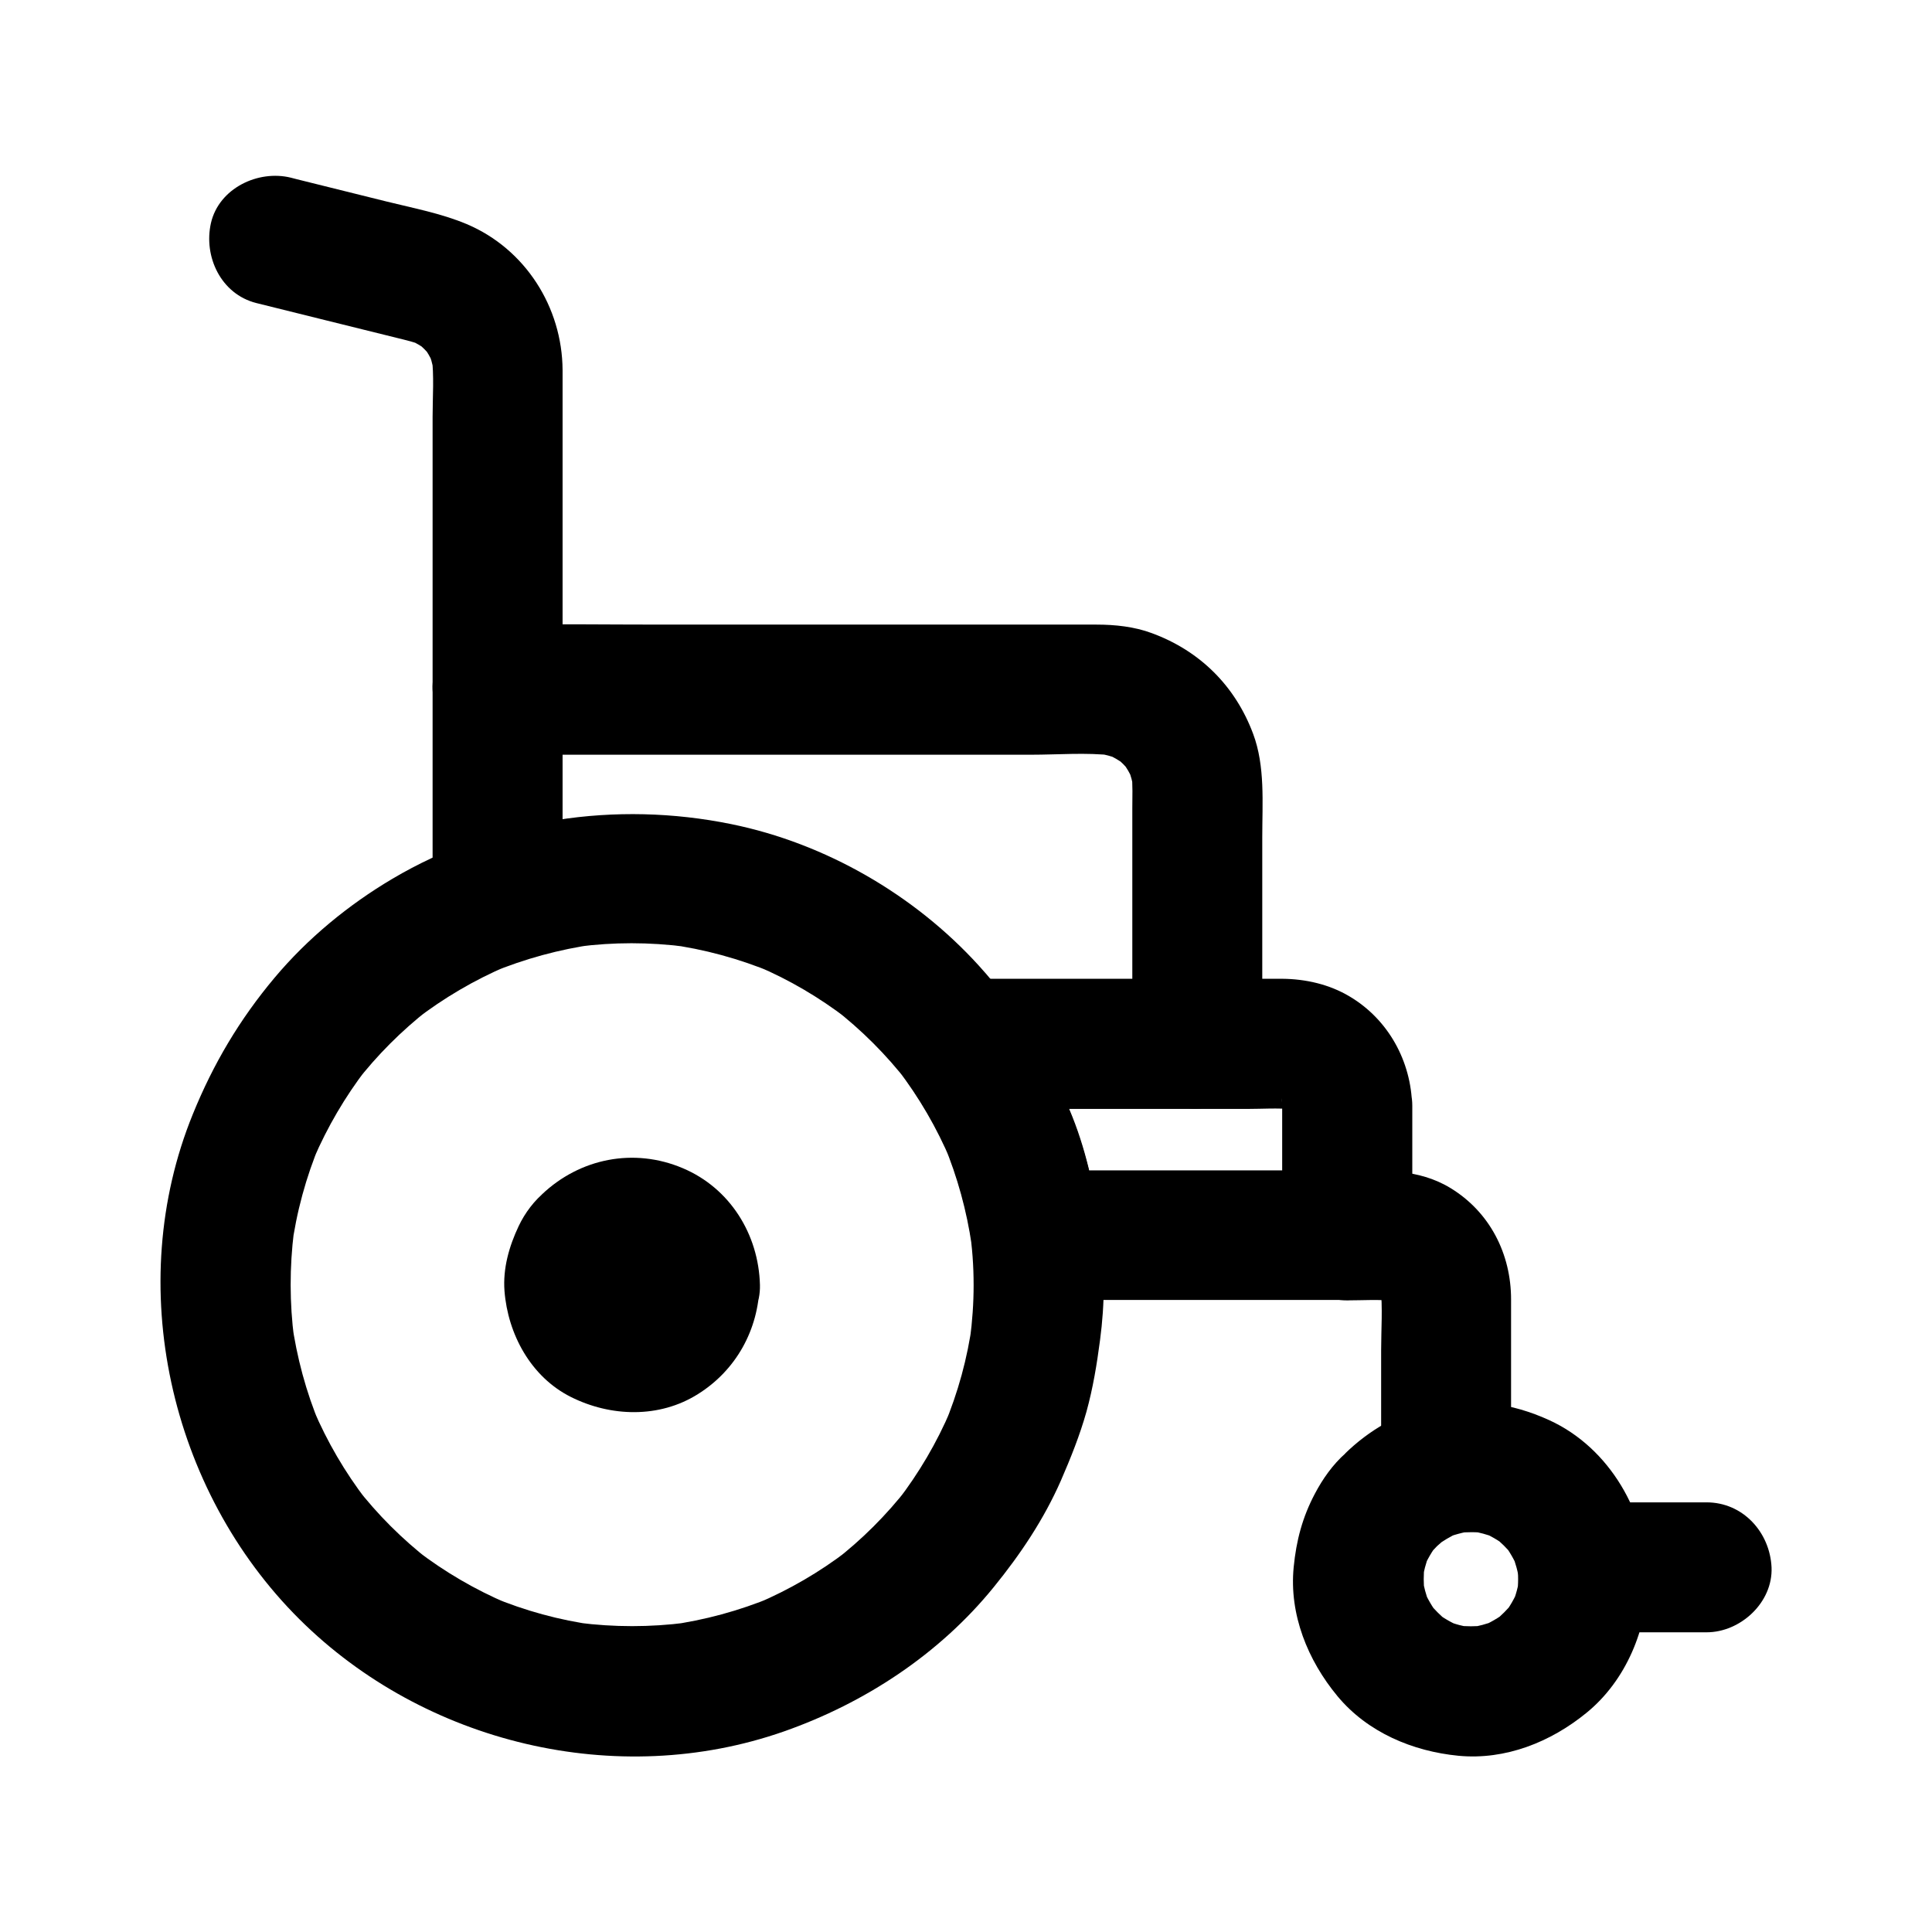
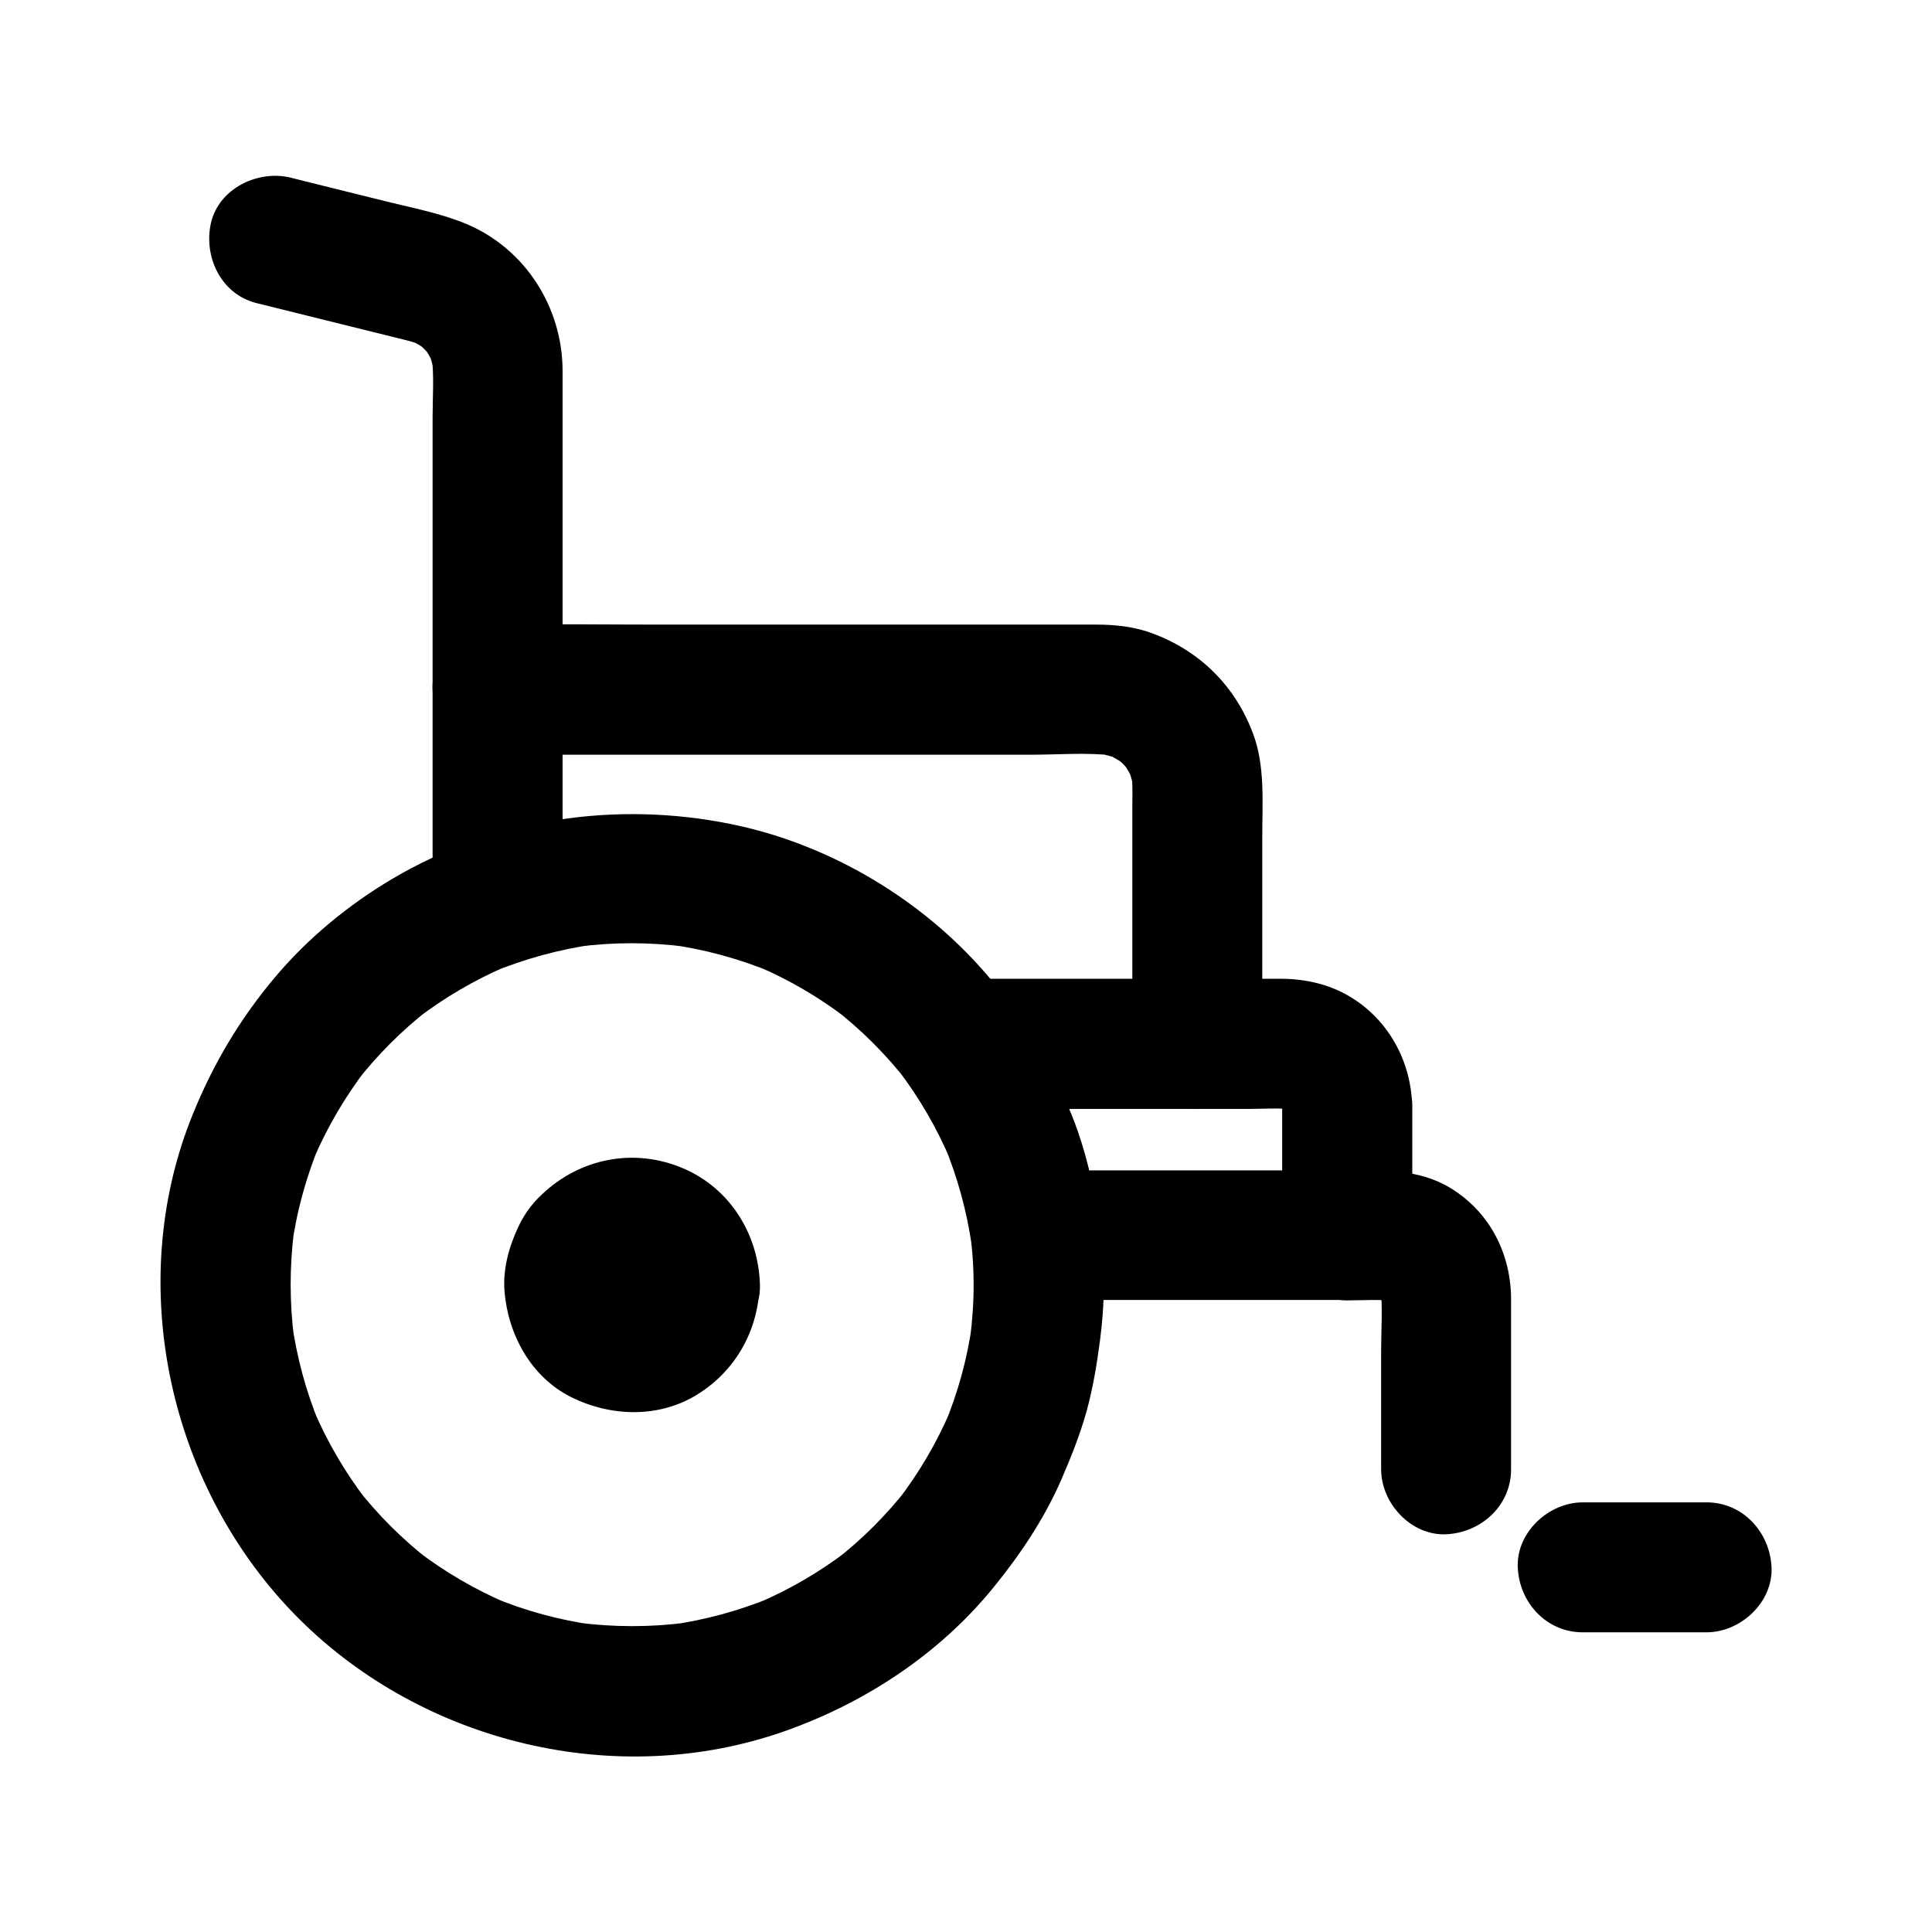
<svg xmlns="http://www.w3.org/2000/svg" fill="#000000" width="800px" height="800px" version="1.1" viewBox="144 144 512 512">
  <g>
    <path d="m293.09 382.83v-26.715-55.547-48.316-10.184c-0.098-16.727-9.938-32.129-25.387-38.672-6.789-2.856-14.168-4.231-21.305-6.004-7.922-1.969-15.844-3.938-23.762-5.902-0.492-0.148-1.031-0.246-1.523-0.395-8.707-2.164-19.09 2.805-21.207 12.004-2.016 8.906 2.656 18.844 12.004 21.207 12.348 3.051 24.699 6.148 37.098 9.199 2.559 0.641 5.066 1.18 7.477 2.215-1.379-0.59-2.754-1.18-4.133-1.723 1.82 0.836 3.543 1.82 5.164 3.051-1.18-0.887-2.312-1.77-3.492-2.707 1.723 1.379 3.246 2.902 4.625 4.625-0.887-1.18-1.77-2.312-2.707-3.492 1.18 1.574 2.164 3.297 3 5.117-0.59-1.379-1.18-2.754-1.723-4.133 0.887 2.066 1.477 4.184 1.82 6.394-0.195-1.523-0.395-3.051-0.641-4.574 0.688 5.312 0.246 10.875 0.246 16.188v33.406 77 17.859c0 9.004 7.922 17.613 17.219 17.219 9.355-0.344 17.227-7.477 17.227-17.121z" />
    <path d="m402.02 484.52c0 4.871-0.344 9.691-0.984 14.516 0.195-1.523 0.395-3.051 0.641-4.574-1.277 9.445-3.789 18.598-7.477 27.406 0.59-1.379 1.18-2.754 1.723-4.133-3.641 8.562-8.363 16.582-14.023 23.961 0.887-1.18 1.77-2.312 2.707-3.492-5.656 7.281-12.203 13.824-19.531 19.484 1.18-0.887 2.312-1.77 3.492-2.707-7.379 5.656-15.449 10.332-24.008 13.973 1.379-0.59 2.754-1.18 4.133-1.723-8.809 3.641-18.008 6.148-27.406 7.43 1.523-0.195 3.051-0.395 4.574-0.641-9.543 1.23-19.141 1.23-28.684 0 1.523 0.195 3.051 0.395 4.574 0.641-9.445-1.277-18.648-3.789-27.453-7.477 1.379 0.59 2.754 1.18 4.133 1.723-8.562-3.641-16.629-8.363-24.008-14.023 1.18 0.887 2.312 1.77 3.492 2.707-7.281-5.656-13.875-12.203-19.531-19.531 0.887 1.18 1.77 2.312 2.707 3.492-5.656-7.379-10.383-15.449-14.023-24.008 0.59 1.379 1.18 2.754 1.723 4.133-3.691-8.809-6.148-18.008-7.477-27.453 0.195 1.523 0.395 3.051 0.641 4.574-1.23-9.445-1.23-19.039-0.051-28.488-0.195 1.523-0.395 3.051-0.641 4.574 1.277-9.594 3.836-18.992 7.578-27.898-0.59 1.379-1.18 2.754-1.723 4.133 3.641-8.461 8.316-16.434 13.922-23.762-0.887 1.18-1.77 2.312-2.707 3.492 5.609-7.231 12.055-13.676 19.285-19.336-1.18 0.887-2.312 1.77-3.492 2.707 7.477-5.758 15.598-10.527 24.254-14.219-1.379 0.59-2.754 1.18-4.133 1.723 8.809-3.641 18.008-6.148 27.453-7.477-1.523 0.195-3.051 0.395-4.574 0.641 9.445-1.23 18.992-1.23 28.488 0-1.523-0.195-3.051-0.395-4.574-0.641 9.594 1.277 18.895 3.836 27.797 7.527-1.379-0.59-2.754-1.18-4.133-1.723 8.461 3.59 16.383 8.266 23.664 13.824-1.18-0.887-2.312-1.77-3.492-2.707 7.43 5.758 14.023 12.348 19.777 19.777-0.887-1.18-1.77-2.312-2.707-3.492 5.656 7.43 10.332 15.449 13.973 24.059-0.59-1.379-1.18-2.754-1.723-4.133 3.543 8.562 6.004 17.516 7.332 26.668-0.195-1.523-0.395-3.051-0.641-4.574 0.789 5.059 1.133 10.031 1.133 15.047 0.051 9.004 7.871 17.613 17.219 17.219 9.297-0.395 17.27-7.578 17.219-17.219-0.148-31.34-12.004-61.449-33.062-84.625-17.074-18.793-40.688-32.422-65.582-37.492-30.602-6.25-62.828-1.477-89.789 14.465-11.66 6.887-22.484 15.793-31.242 26.223-9.297 11.07-16.285 22.879-21.695 36.211-18.453 45.316-6.152 99.586 28.289 133.83 33.062 32.867 84.082 45.215 128.36 29.719 21.453-7.527 41.23-20.516 55.598-38.227 7.086-8.707 13.285-17.957 17.809-28.242 2.609-6.004 5.019-12.004 6.789-18.301 1.723-6.25 2.754-12.547 3.59-18.941 0.641-4.82 0.984-9.645 0.984-14.516 0-9.004-7.922-17.613-17.219-17.219-9.348 0.34-17.27 7.477-17.27 17.117z" />
    <path d="m483.79 437.09v34.293l17.219-17.219h-72.473-10.086c5.758 5.758 11.465 11.465 17.219 17.219-1.379-10.824-3.445-21.305-7.477-31.438-3.984-9.938-8.707-19.336-15.055-27.996-4.969 8.66-9.891 17.27-14.859 25.93h29.617 46.641c3.984 0 8.07-0.297 12.004 0.098-1.523-0.195-3.051-0.395-4.574-0.641 1.523 0.195 2.953 0.59 4.379 1.18-1.379-0.59-2.754-1.18-4.133-1.723 1.379 0.59 2.609 1.379 3.836 2.262-1.18-0.887-2.312-1.77-3.492-2.707 0.984 0.836 1.871 1.672 2.656 2.656-0.887-1.18-1.77-2.312-2.707-3.492 0.934 1.18 1.672 2.461 2.262 3.836-0.59-1.379-1.18-2.754-1.723-4.133 0.59 1.426 0.934 2.856 1.18 4.379-0.195-1.523-0.395-3.051-0.641-4.574 0.16 0.742 0.207 1.434 0.207 2.07 0.195 9.004 7.773 17.664 17.219 17.219 9.152-0.395 17.418-7.578 17.219-17.219-0.246-11.855-6.297-22.926-16.582-29.027-5.363-3.199-11.609-4.625-17.859-4.676h-16.188-55.105-14.219c-6.051 0-11.809 3.297-14.859 8.512-2.856 4.871-3.543 12.547 0 17.367 5.066 6.887 9.297 14.367 12.645 22.238-0.59-1.379-1.18-2.754-1.723-4.133 3.543 8.562 6.004 17.516 7.332 26.668-0.195-1.523-0.395-3.051-0.641-4.574 0.098 0.59 0.148 1.23 0.246 1.82 0.59 4.527 1.477 8.906 5.066 12.152 3.344 3.102 7.527 5.066 12.152 5.066h72.473 10.086c9.297 0 17.219-7.871 17.219-17.219v-34.293c0-9.004-7.922-17.613-17.219-17.219-9.387 0.539-17.262 7.676-17.262 17.316z" />
    <path d="m275.91 344.01h54.906 86.395c7.184 0 14.66-0.641 21.797 0.195-1.523-0.195-3.051-0.395-4.574-0.641 2.164 0.297 4.281 0.887 6.348 1.672-1.379-0.59-2.754-1.18-4.133-1.723 2.164 0.934 4.184 2.117 6.102 3.543-1.18-0.887-2.312-1.77-3.492-2.707 1.672 1.328 3.148 2.805 4.477 4.477-0.887-1.18-1.77-2.312-2.707-3.492 1.426 1.871 2.609 3.887 3.543 6.102-0.59-1.379-1.18-2.754-1.723-4.133 0.789 2.066 1.379 4.133 1.672 6.348-0.195-1.523-0.395-3.051-0.641-4.574 0.344 3 0.195 6.051 0.195 9.102v15.844 37.688 8.855c0 9.004 7.922 17.613 17.219 17.219 9.348-0.395 17.219-7.578 17.219-17.219v-54.758c0-9.004 0.789-18.746-2.41-27.305-4.723-12.695-14.121-22.043-26.863-26.715-4.625-1.723-9.742-2.262-14.66-2.262h-44.281-70.996c-14.27 0-28.535-0.195-42.805 0h-0.641c-9.004 0-17.613 7.922-17.219 17.219 0.449 9.395 7.582 17.266 17.273 17.266z" />
-     <path d="m546.32 562.46c0 1.328-0.098 2.609-0.246 3.938 0.195-1.523 0.395-3.051 0.641-4.574-0.344 2.508-0.984 4.969-1.969 7.332 0.59-1.379 1.18-2.754 1.723-4.133-1.082 2.559-2.41 4.871-4.082 7.035 0.887-1.18 1.77-2.312 2.707-3.492-1.574 1.918-3.297 3.641-5.215 5.215 1.18-0.887 2.312-1.77 3.492-2.707-2.215 1.672-4.527 3-7.035 4.082 1.379-0.59 2.754-1.18 4.133-1.723-2.363 0.934-4.82 1.574-7.332 1.969 1.523-0.195 3.051-0.395 4.574-0.641-2.609 0.297-5.215 0.297-7.824 0 1.523 0.195 3.051 0.395 4.574 0.641-2.508-0.344-4.969-0.984-7.332-1.969 1.379 0.59 2.754 1.18 4.133 1.723-2.559-1.082-4.871-2.41-7.035-4.082 1.18 0.887 2.312 1.77 3.492 2.707-1.918-1.574-3.641-3.297-5.215-5.215 0.887 1.18 1.77 2.312 2.707 3.492-1.672-2.215-3-4.527-4.082-7.035 0.59 1.379 1.18 2.754 1.723 4.133-0.934-2.363-1.574-4.82-1.969-7.332 0.195 1.523 0.395 3.051 0.641 4.574-0.297-2.609-0.297-5.215 0-7.824-0.195 1.523-0.395 3.051-0.641 4.574 0.344-2.508 0.984-4.969 1.918-7.332-0.59 1.379-1.18 2.754-1.723 4.133 1.082-2.559 2.41-4.871 4.082-7.035-0.887 1.18-1.77 2.312-2.707 3.492 0.789-0.984 1.574-1.871 2.461-2.754-4.035 1.672-8.117 3.344-12.152 5.066 4.773 0 9.004-2.164 12.449-5.312 0.887-0.789 1.77-1.574 2.707-2.312-1.18 0.887-2.312 1.77-3.492 2.707 1.918-1.426 3.984-2.656 6.148-3.641-1.379 0.59-2.754 1.18-4.133 1.723 2.609-1.133 5.312-1.82 8.117-2.262-1.523 0.195-3.051 0.395-4.574 0.641 2.707-0.297 5.41-0.297 8.117 0.051-1.523-0.195-3.051-0.395-4.574-0.641 2.41 0.395 4.773 1.031 7.035 1.918-1.379-0.59-2.754-1.18-4.133-1.723 2.41 1.031 4.676 2.312 6.789 3.938-1.18-0.887-2.312-1.77-3.492-2.707 1.969 1.574 3.691 3.246 5.266 5.215-0.887-1.18-1.77-2.312-2.707-3.492 1.672 2.164 3 4.477 4.082 6.988-0.59-1.379-1.18-2.754-1.723-4.133 0.984 2.461 1.672 4.922 2.016 7.527-0.195-1.523-0.395-3.051-0.641-4.574 0.203 1.176 0.301 2.504 0.301 3.832 0.098 9.004 7.824 17.664 17.219 17.219 9.25-0.395 17.367-7.578 17.219-17.219-0.246-17.367-10.137-34.785-26.223-42.117-9.988-4.574-20.172-5.856-30.996-3.789-8.66 1.672-16.828 6.543-23.074 12.645 4.035-1.672 8.117-3.344 12.152-5.066-9.199 0-16.137 8.07-20.121 15.645-3.344 6.297-4.969 12.496-5.656 19.531-1.23 12.547 3.738 24.699 11.609 34.195 7.969 9.594 19.926 14.613 32.078 15.793 12.449 1.18 24.453-3.641 33.949-11.414 10.43-8.512 16.09-22.188 16.234-35.473 0.098-9.004-8.02-17.613-17.219-17.219-9.352 0.492-17.023 7.625-17.172 17.27z" />
    <path d="m544.45 533.38v-30.109-14.906c0-12.102-5.656-23.223-16.137-29.57-8.461-5.117-17.859-4.625-27.305-4.625-9.004 0-17.613 7.922-17.219 17.219 0.395 9.348 7.578 17.219 17.219 17.219 4.133 0 8.414-0.297 12.547 0.148-1.523-0.195-3.051-0.395-4.574-0.641 1.328 0.195 2.559 0.492 3.789 0.984-1.379-0.59-2.754-1.18-4.133-1.723 1.379 0.59 2.656 1.328 3.887 2.215-1.18-0.887-2.312-1.77-3.492-2.707 0.984 0.836 1.871 1.672 2.707 2.707-0.887-1.18-1.77-2.312-2.707-3.492 0.934 1.23 1.625 2.461 2.215 3.887-0.59-1.379-1.18-2.754-1.723-4.133 0.441 1.23 0.789 2.461 0.984 3.789-0.195-1.523-0.395-3.051-0.641-4.574 0.59 5.512 0.148 11.266 0.148 16.777v25.535 6.004c0 9.004 7.922 17.613 17.219 17.219 9.293-0.445 17.215-7.578 17.215-17.223z" />
    <path d="m596.26 542.14h-32.816c-9.004 0-17.613 7.922-17.219 17.219 0.395 9.348 7.578 17.219 17.219 17.219h32.816c9.004 0 17.613-7.922 17.219-17.219-0.441-9.297-7.574-17.219-17.219-17.219z" />
    <path d="m310.95 484.52c0 0.789-0.098 1.574-0.148 2.41 0.195-1.523 0.395-3.051 0.641-4.574-0.195 1.277-0.543 2.508-0.984 3.738 0.59-1.379 1.18-2.754 1.723-4.133-0.59 1.426-1.328 2.707-2.215 3.938 0.887-1.18 1.77-2.312 2.707-3.492-0.934 1.18-1.969 2.215-3.199 3.199 1.18-0.887 2.312-1.77 3.492-2.707-1.23 0.887-2.508 1.625-3.938 2.215 1.379-0.59 2.754-1.18 4.133-1.723-1.23 0.441-2.461 0.789-3.738 0.984 1.523-0.195 3.051-0.395 4.574-0.641-1.625 0.195-3.148 0.195-4.773 0 1.523 0.195 3.051 0.395 4.574 0.641-1.277-0.195-2.508-0.543-3.738-0.984 1.379 0.59 2.754 1.18 4.133 1.723-1.426-0.59-2.707-1.328-3.938-2.215 1.18 0.887 2.312 1.77 3.492 2.707-1.18-0.934-2.215-1.969-3.199-3.199 0.887 1.18 1.77 2.312 2.707 3.492-0.887-1.23-1.625-2.508-2.215-3.938 0.59 1.379 1.18 2.754 1.723 4.133-0.441-1.23-0.789-2.461-0.984-3.738 0.195 1.523 0.395 3.051 0.641 4.574-0.195-1.625-0.195-3.148 0-4.773-0.195 1.523-0.395 3.051-0.641 4.574 0.195-1.277 0.543-2.508 0.984-3.738-0.59 1.379-1.18 2.754-1.723 4.133 0.59-1.426 1.328-2.707 2.215-3.938-0.887 1.18-1.77 2.312-2.707 3.492 0.492-0.59 0.934-1.133 1.477-1.672-4.035 1.672-8.117 3.344-12.152 5.066 3.984 0 7.379-1.328 10.43-3.691 1.18-0.934 2.312-1.918 3.492-2.856-1.18 0.887-2.312 1.77-3.492 2.707 1.082-0.789 2.164-1.426 3.344-1.969-1.379 0.59-2.754 1.18-4.133 1.723 1.574-0.641 3.102-1.031 4.82-1.277-1.523 0.195-3.051 0.395-4.574 0.641 1.426-0.098 2.754-0.098 4.184 0.051-1.523-0.195-3.051-0.395-4.574-0.641 1.523 0.246 3 0.688 4.43 1.277-1.379-0.59-2.754-1.18-4.133-1.723 1.18 0.543 2.262 1.18 3.297 1.969-1.18-0.887-2.312-1.77-3.492-2.707 1.277 1.031 2.363 2.117 3.394 3.445-0.887-1.18-1.77-2.312-2.707-3.492 0.789 1.133 1.477 2.312 2.016 3.59-0.59-1.379-1.18-2.754-1.723-4.133 0.441 1.23 0.789 2.461 1.031 3.789-0.195-1.523-0.395-3.051-0.641-4.574 0.012 0.695 0.062 1.48 0.109 2.316 0.246 9.004 7.773 17.664 17.219 17.219 9.152-0.395 17.465-7.578 17.219-17.219-0.344-13.43-7.969-25.684-20.469-30.945-12.891-5.461-27.207-2.656-37.344 6.988 4.035-1.672 8.117-3.344 12.152-5.066-8.215 0-14.957 6.394-18.301 13.48-2.508 5.312-4.184 11.168-3.738 17.121 0.887 11.465 6.988 22.781 17.562 28.094 10.578 5.312 23.469 5.707 33.703-0.738 10.137-6.348 16.039-17.074 16.336-28.98 0.195-9.004-8.07-17.613-17.219-17.219-9.445 0.488-16.922 7.625-17.121 17.266z" />
  </g>
</svg>